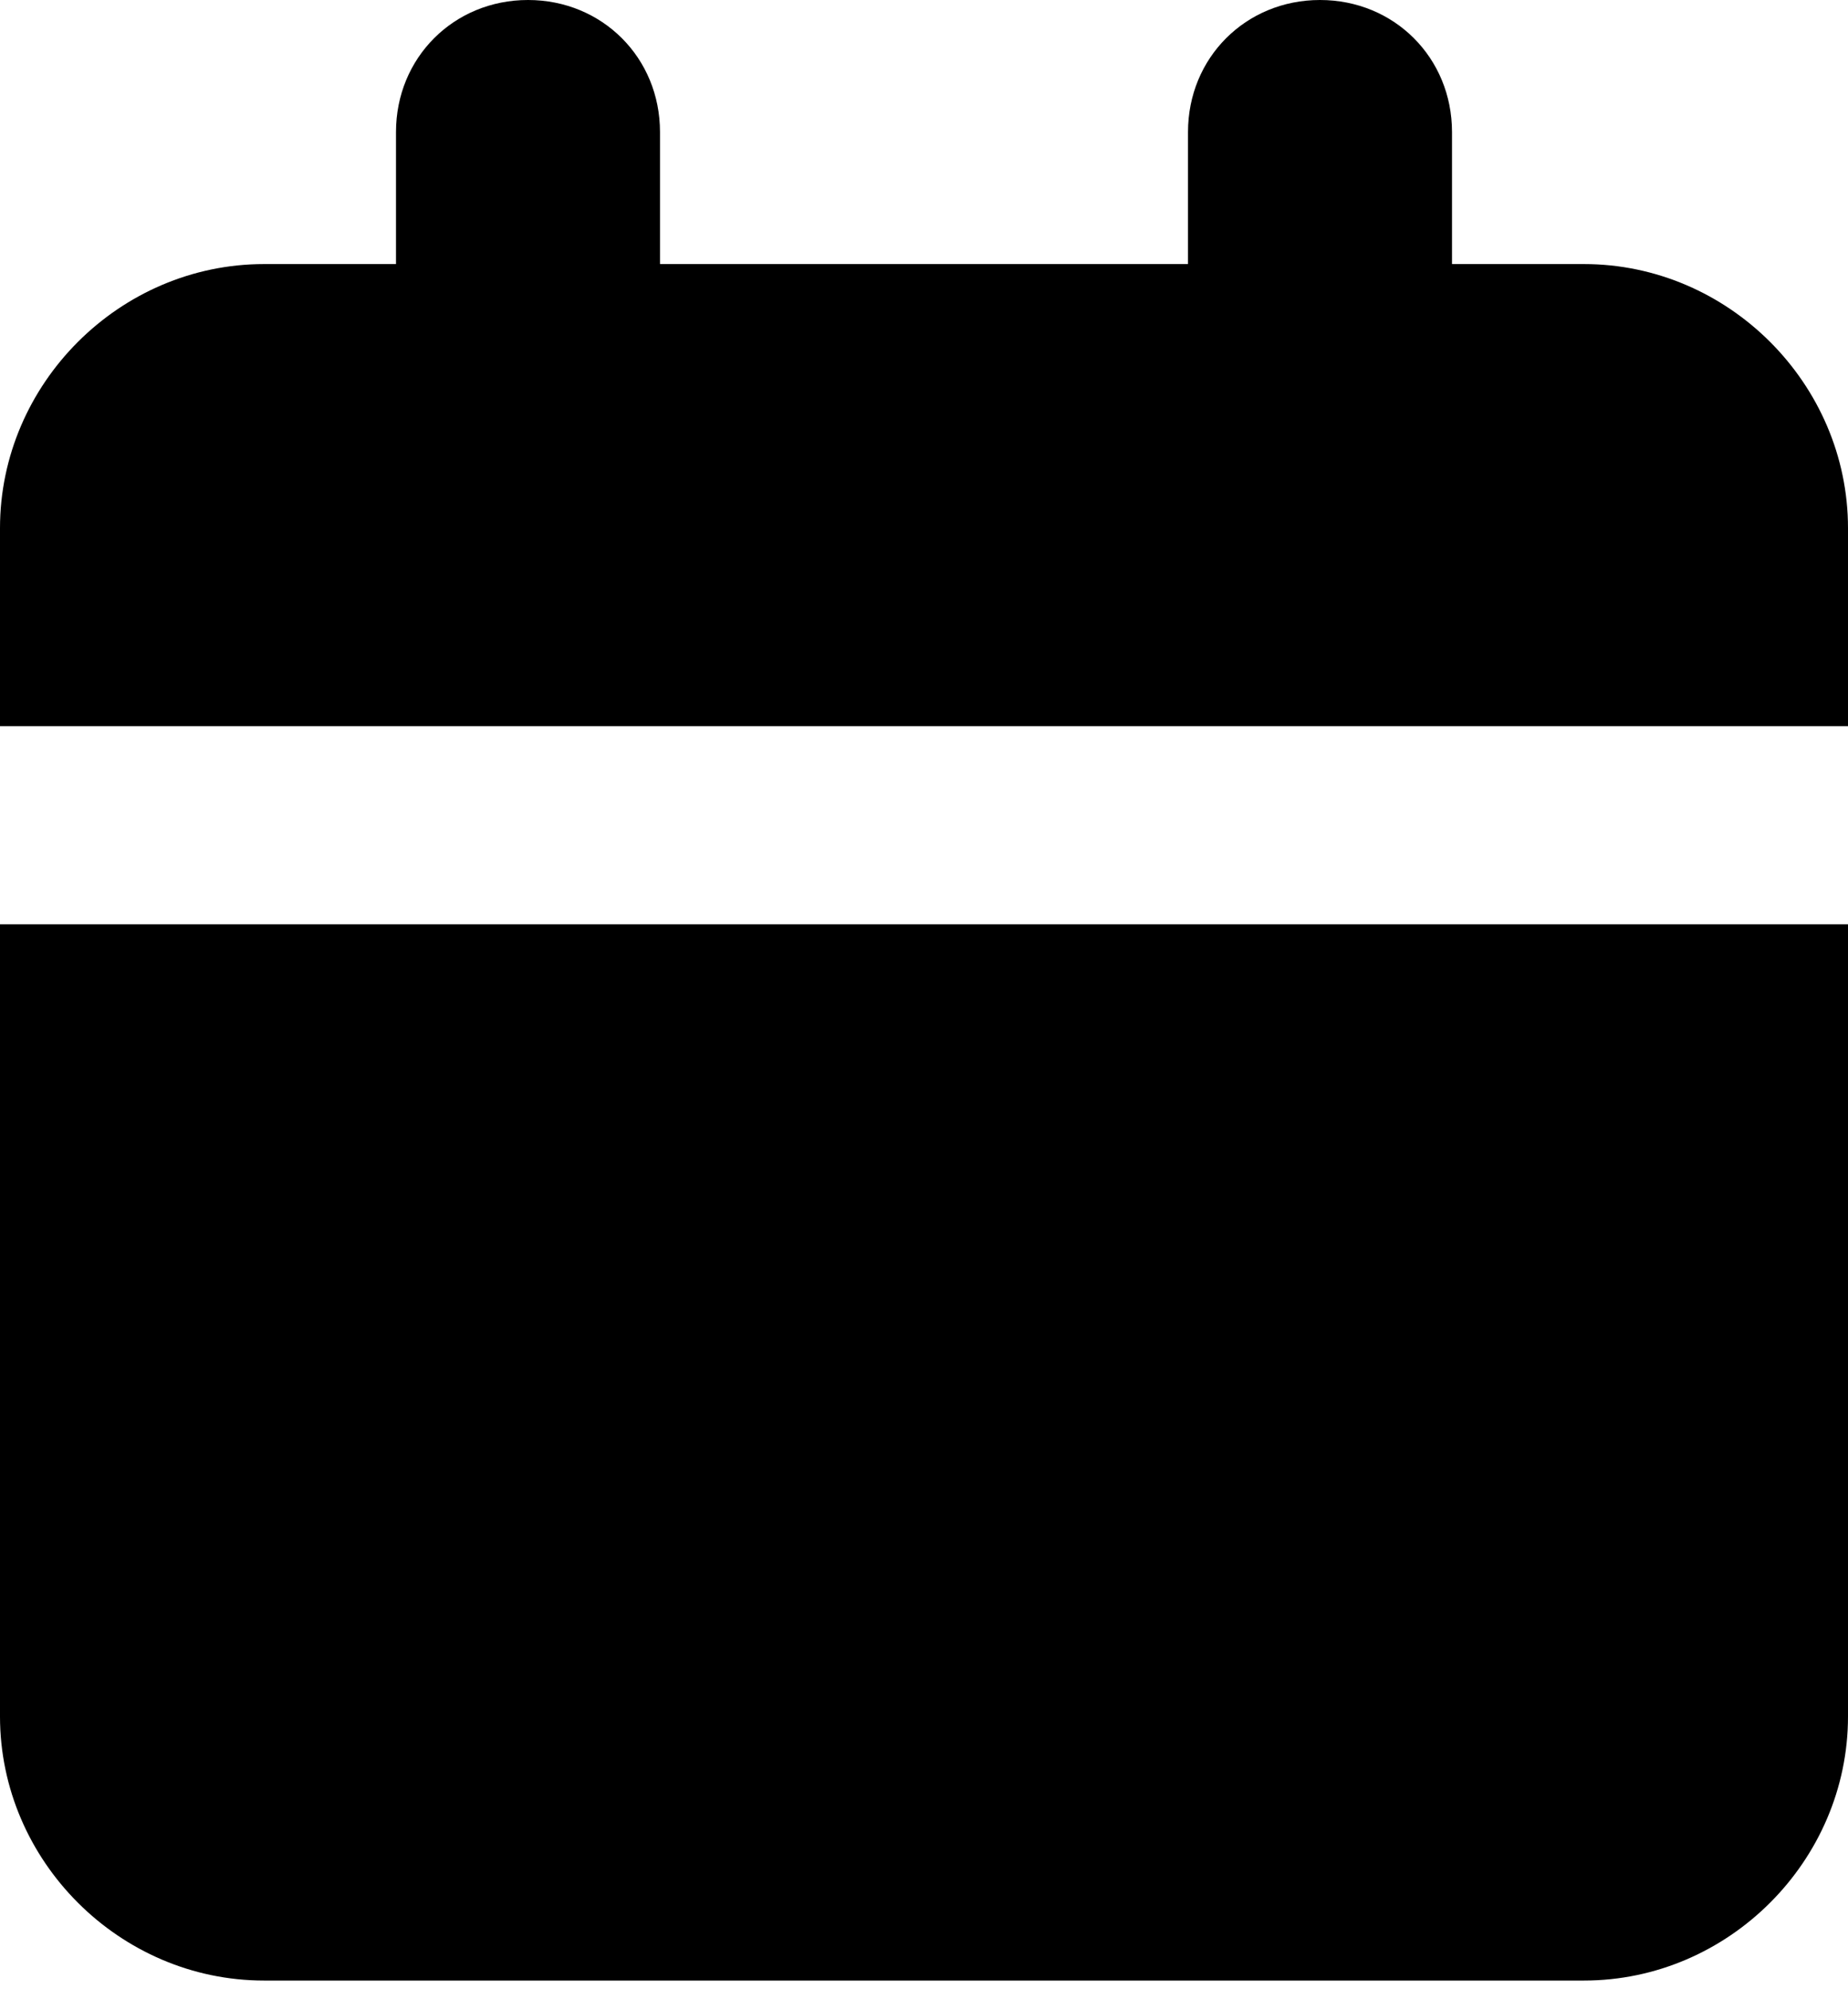
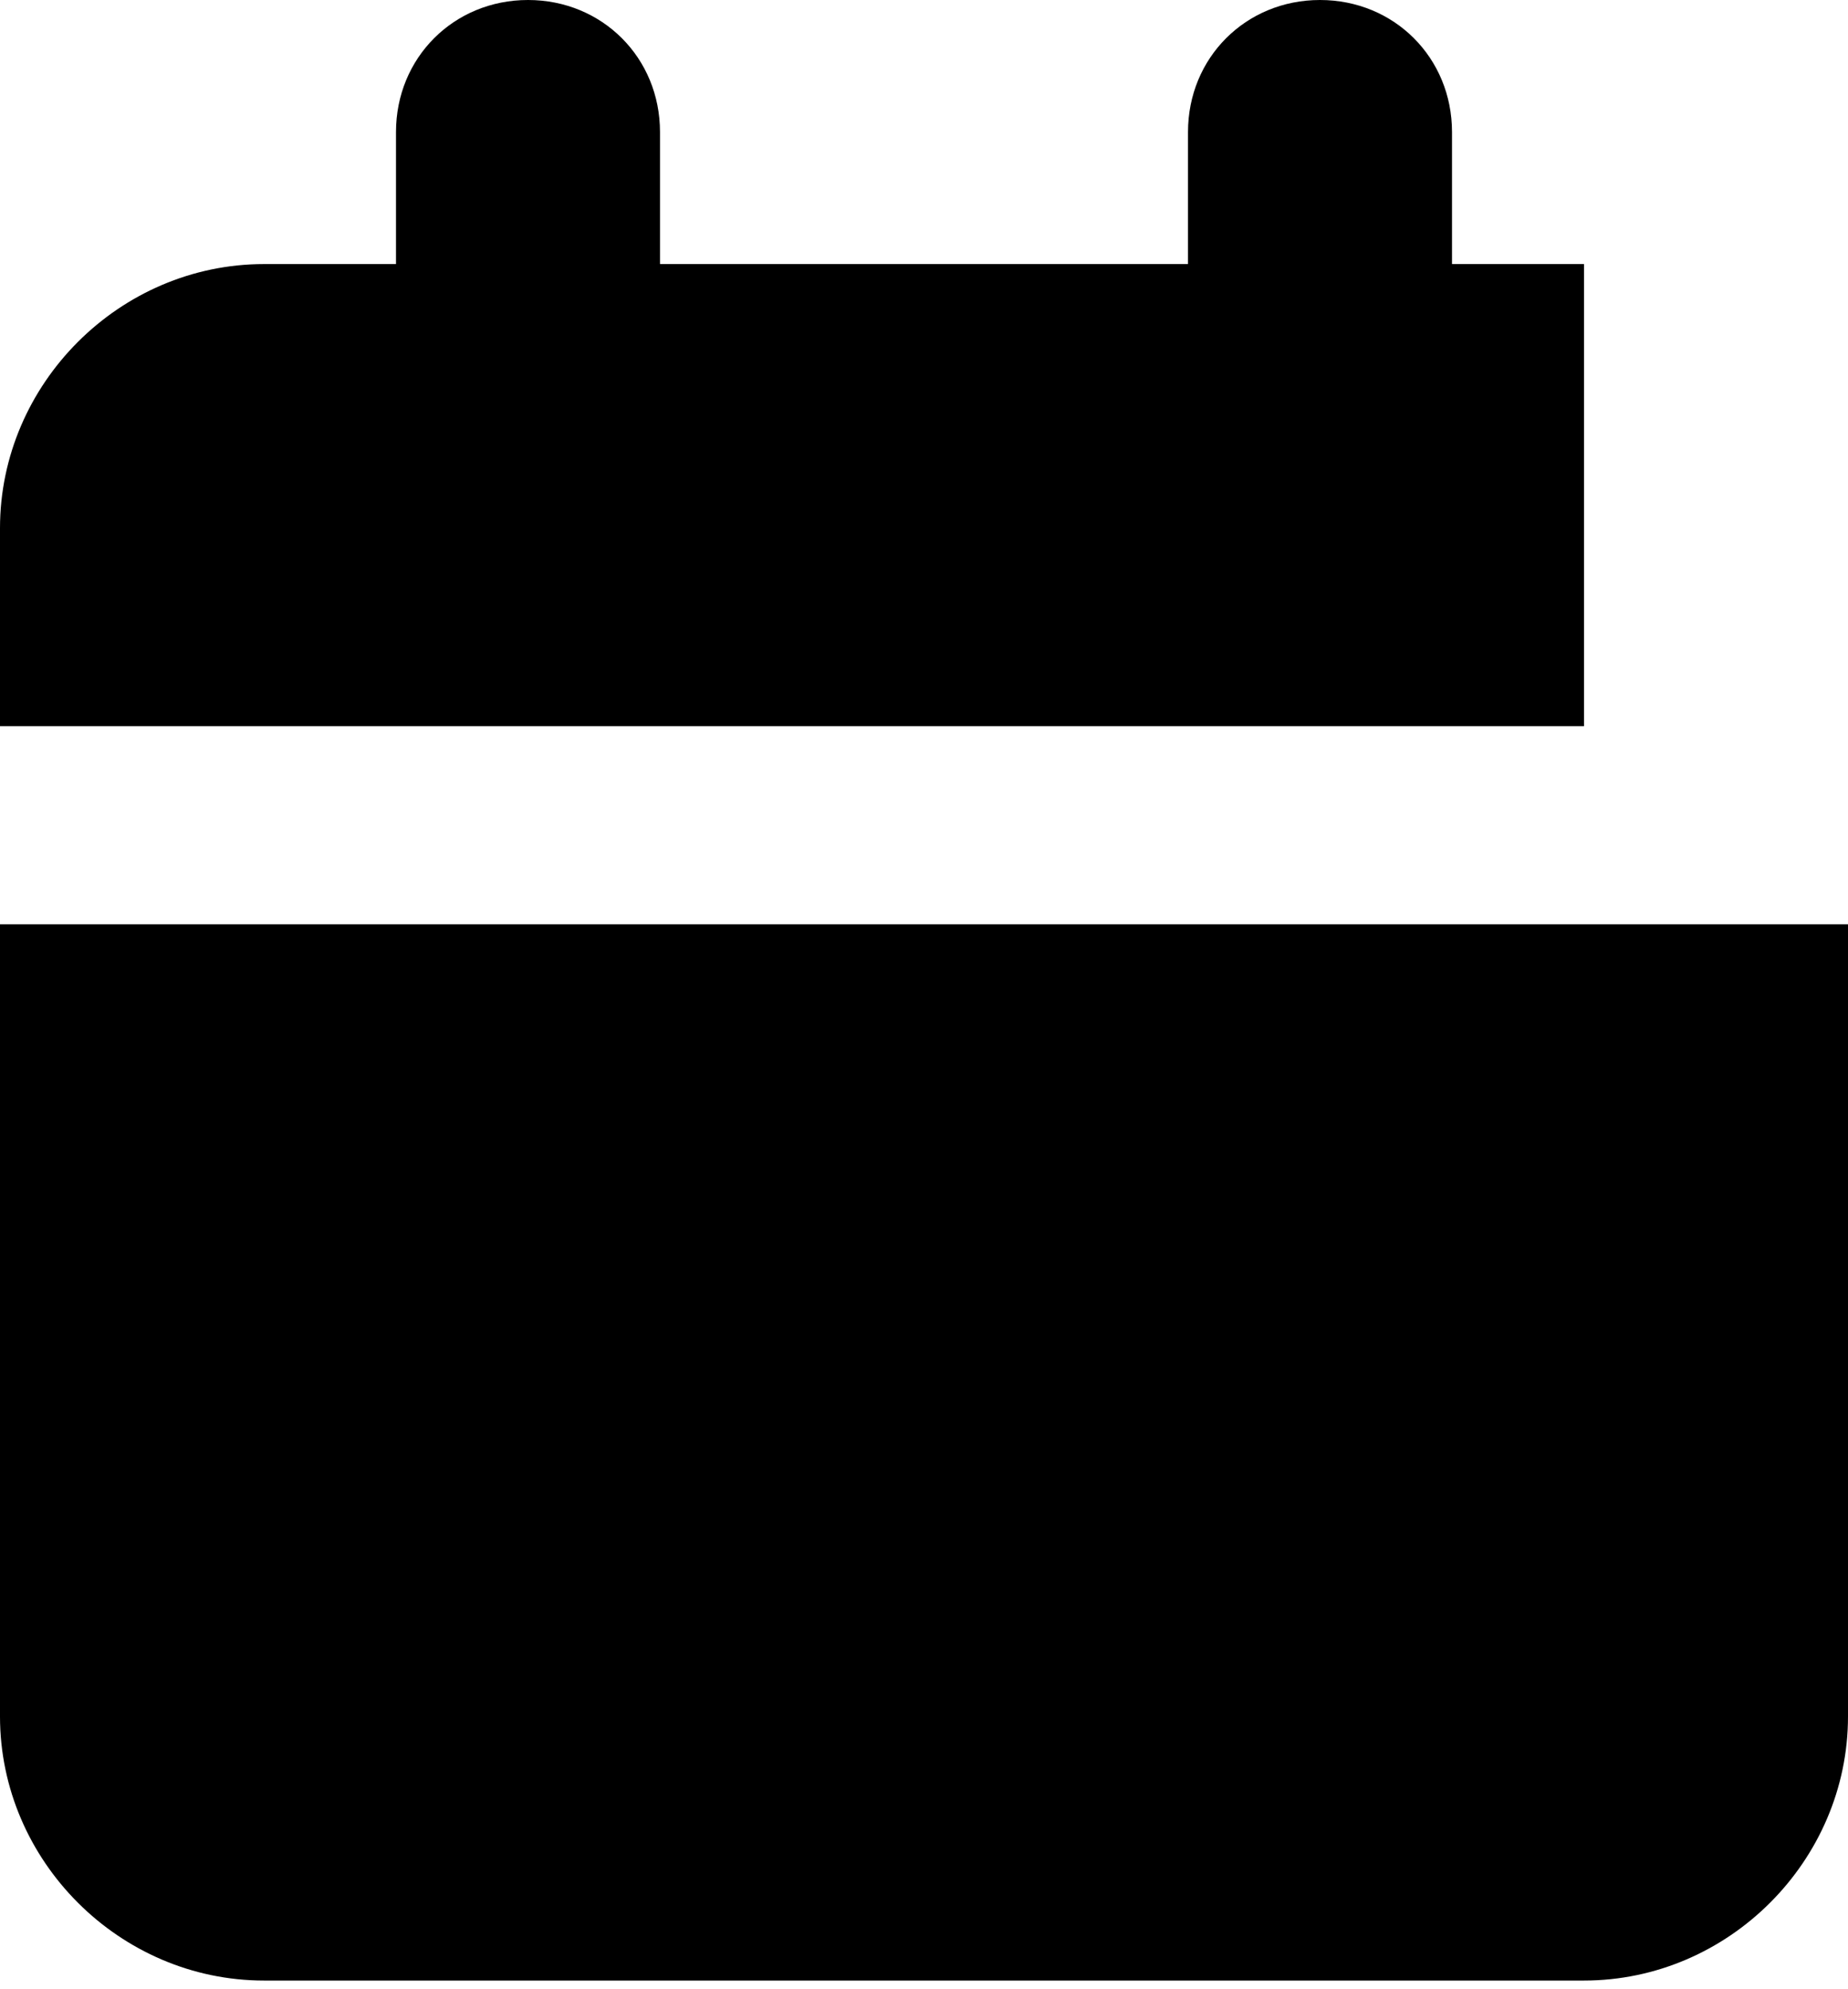
<svg xmlns="http://www.w3.org/2000/svg" width="105" height="113" viewBox="0 0 105 113" fill="none">
-   <path d="M30 0C34.219 0 37.5 3.281 37.5 7.5V15H67.5V7.5C67.5 3.281 70.781 0 75 0C79.219 0 82.5 3.281 82.5 7.5V15H90C98.203 15 105 21.797 105 30V41.25H0V30C0 21.797 6.797 15 15 15H22.5V7.5C22.5 3.281 25.781 0 30 0ZM0 52.5H105V97.5C105 105.703 98.203 112.5 90 112.5H15C6.797 112.5 0 105.703 0 97.5V52.5Z" fill="black" />
+   <path d="M30 0C34.219 0 37.5 3.281 37.5 7.5V15H67.5V7.5C67.5 3.281 70.781 0 75 0C79.219 0 82.5 3.281 82.5 7.5V15H90V41.25H0V30C0 21.797 6.797 15 15 15H22.5V7.5C22.5 3.281 25.781 0 30 0ZM0 52.5H105V97.5C105 105.703 98.203 112.5 90 112.5H15C6.797 112.5 0 105.703 0 97.5V52.5Z" fill="black" />
</svg>